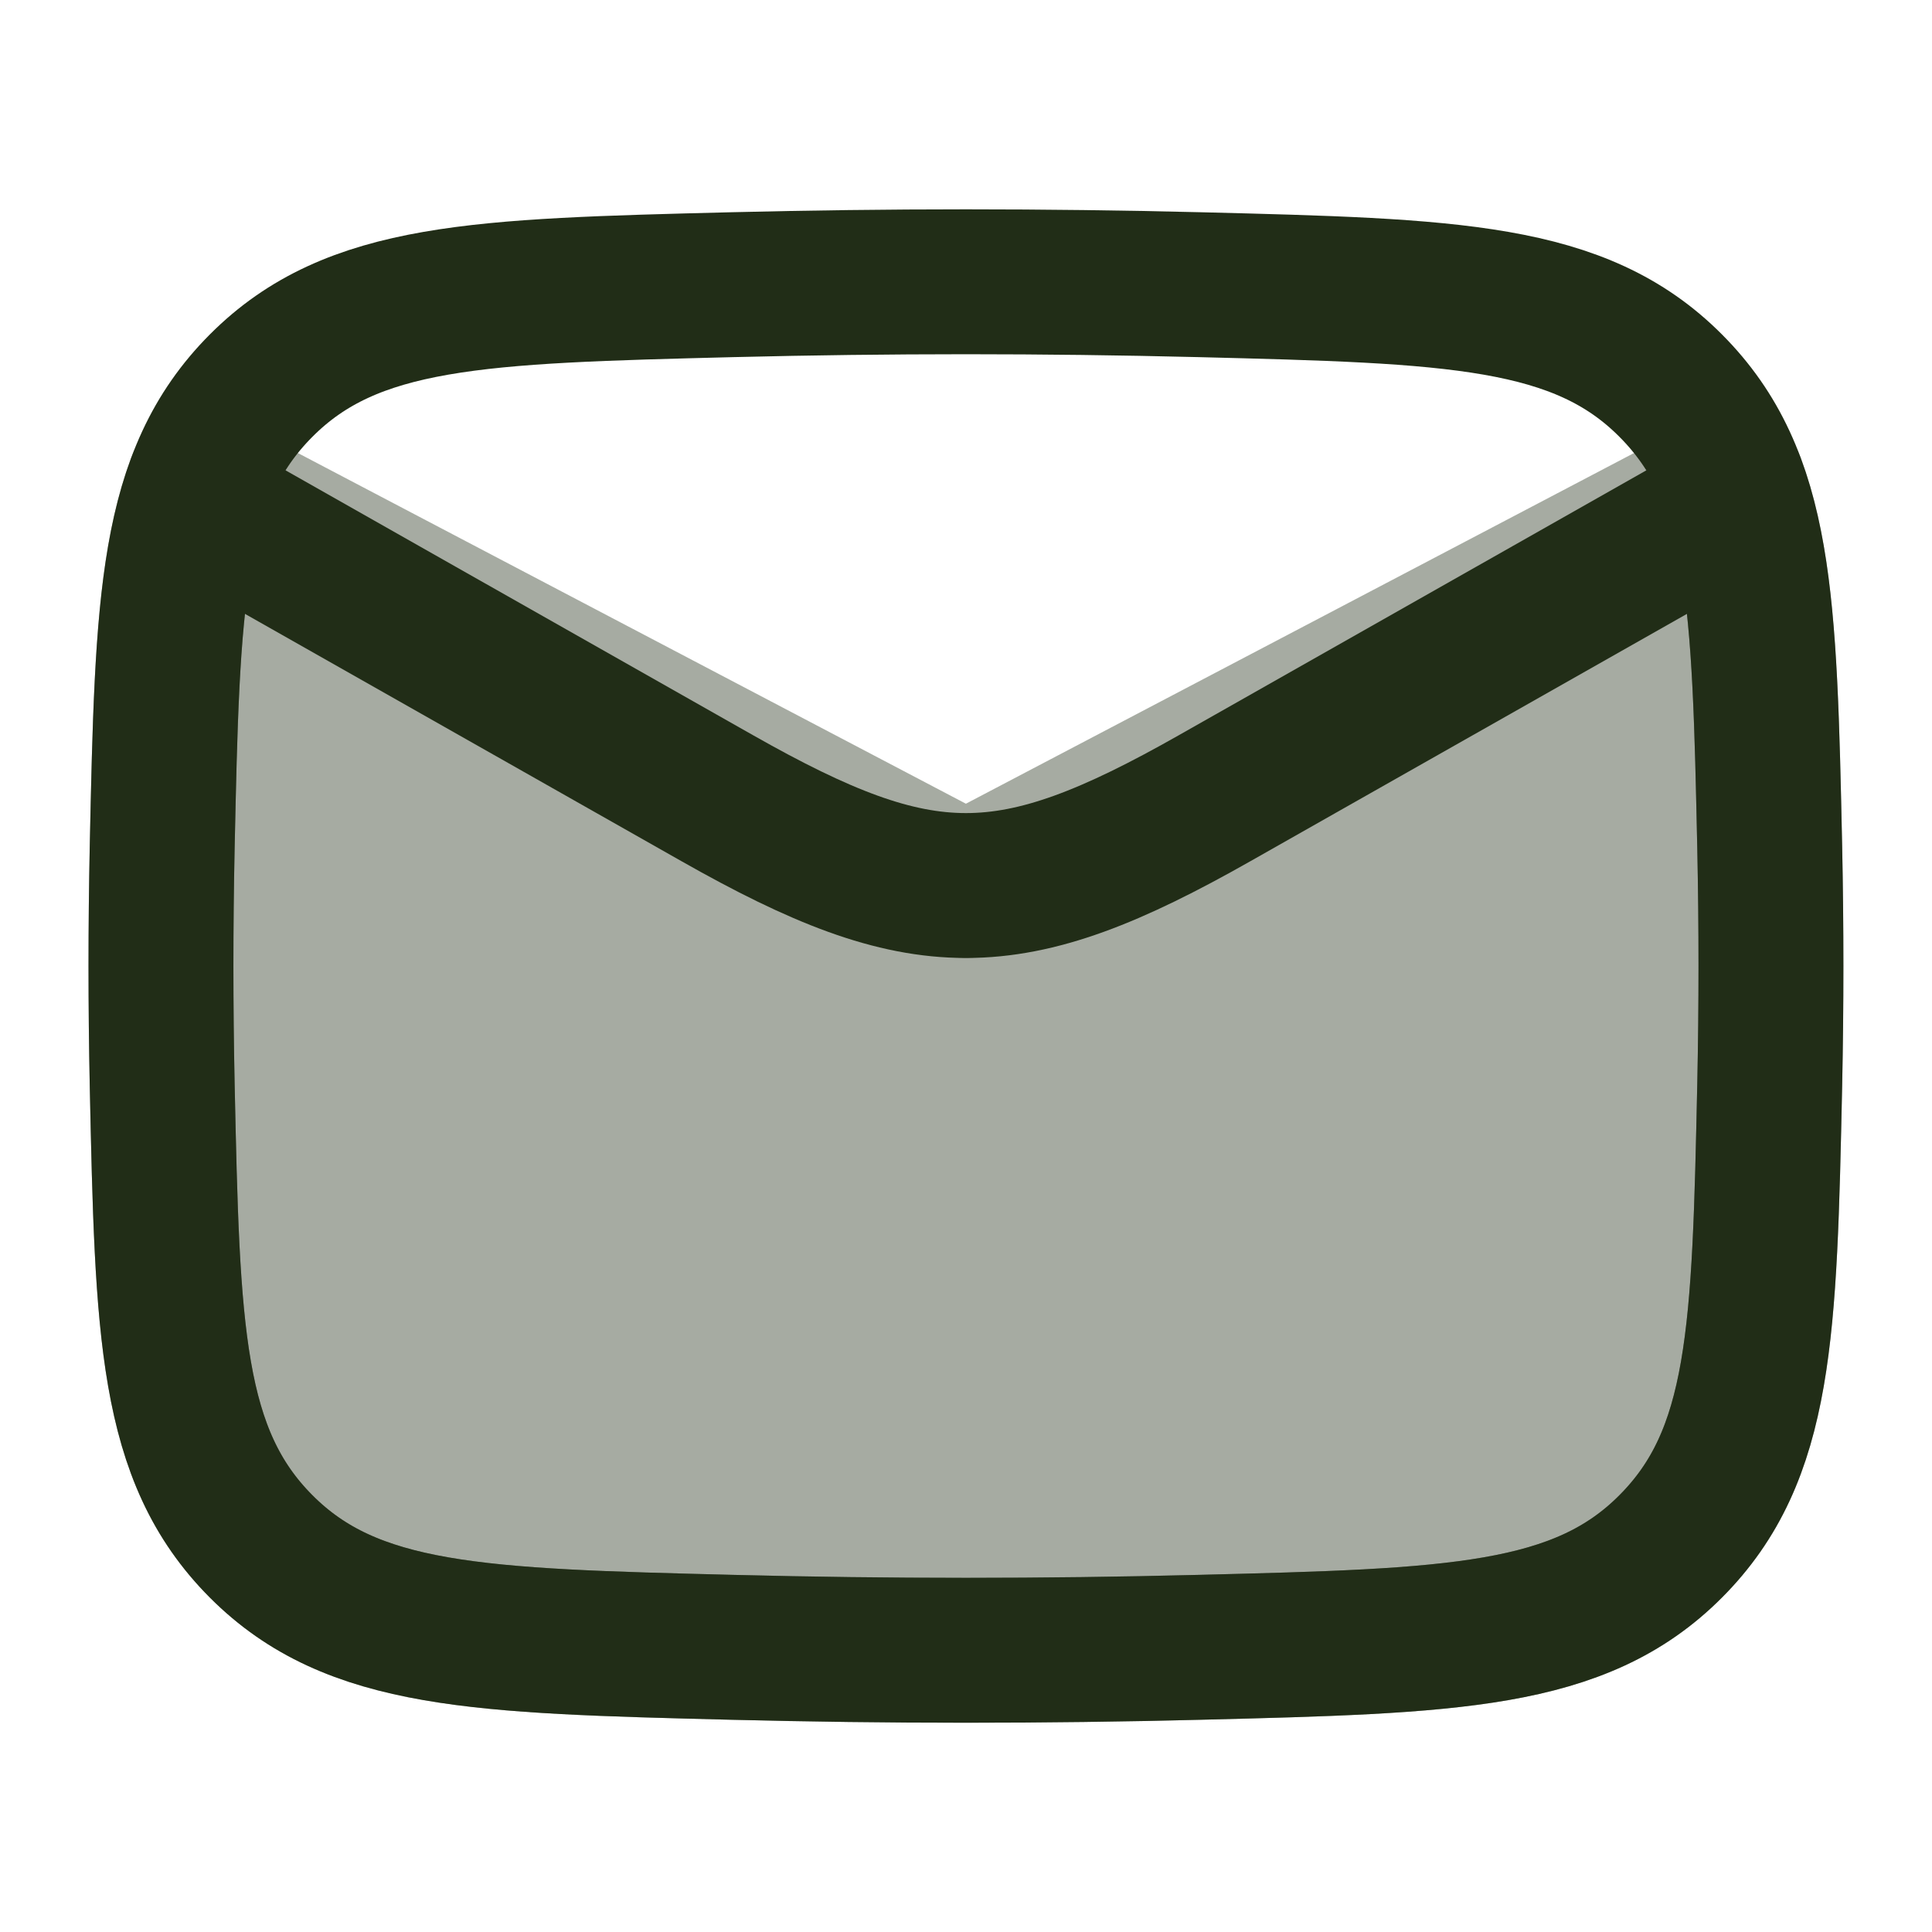
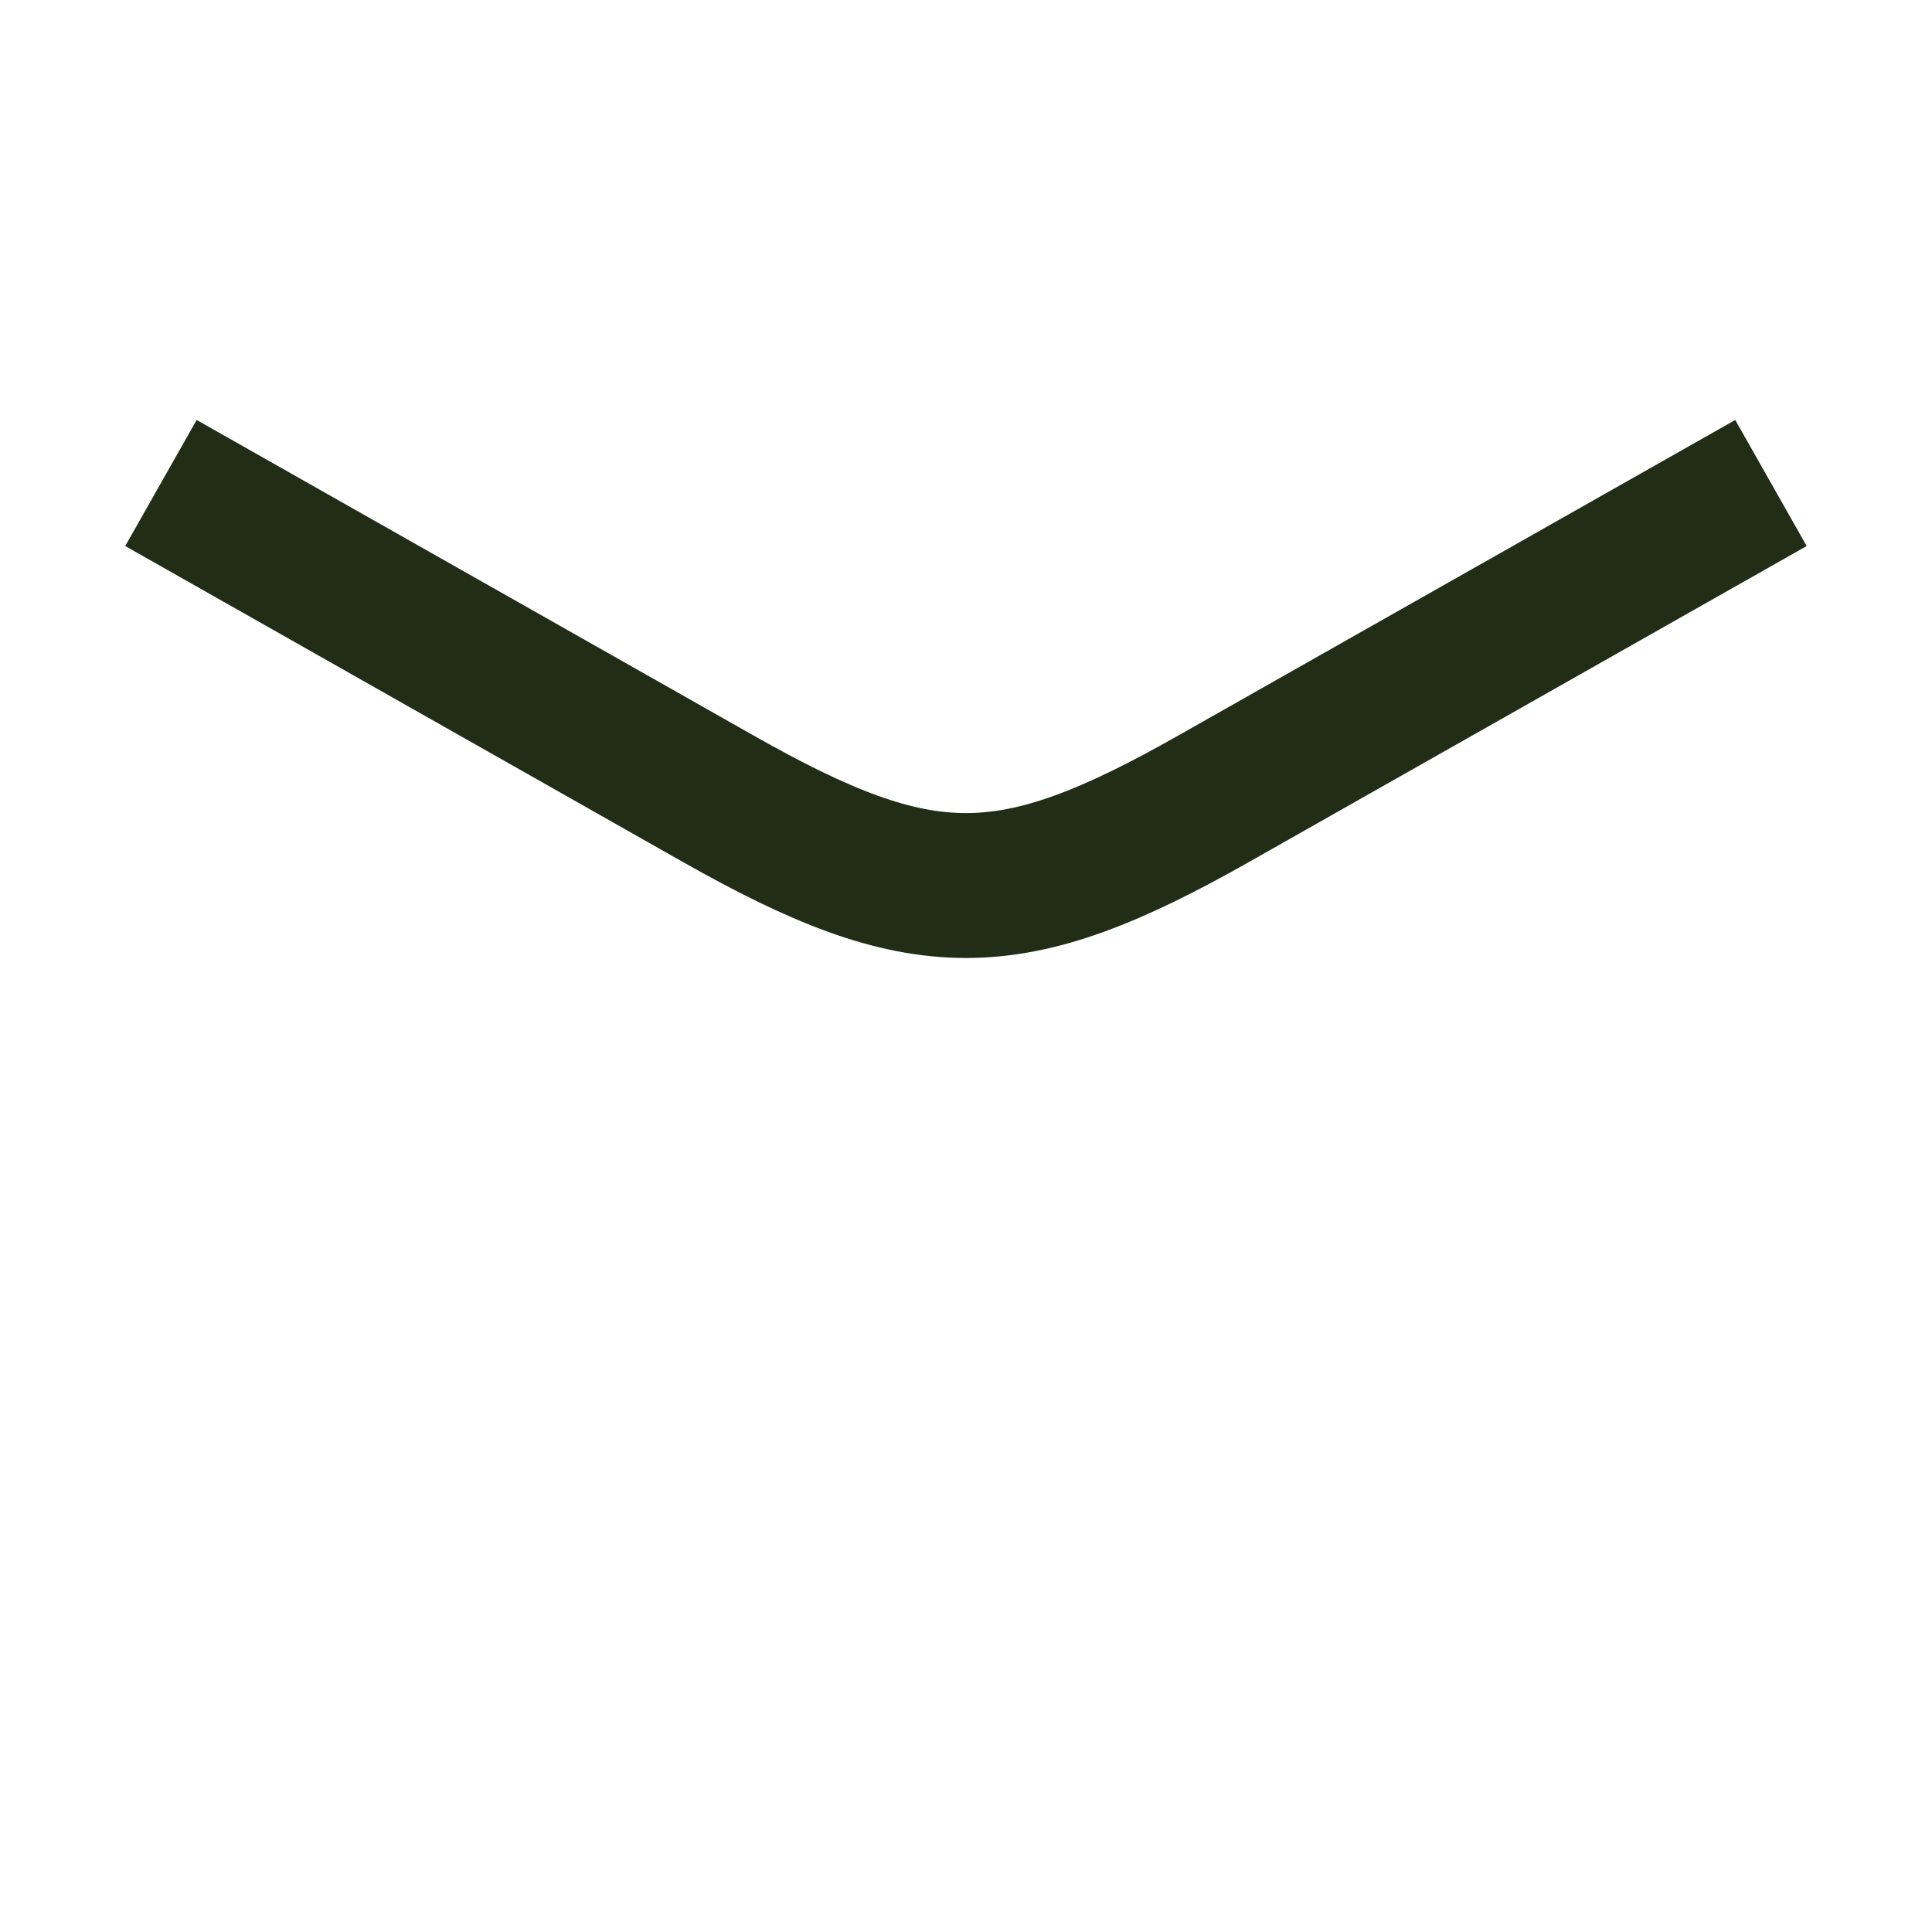
<svg xmlns="http://www.w3.org/2000/svg" width="20" height="20" viewBox="0 0 20 20" fill="none">
-   <path opacity="0.4" d="M7.582 17.053C9.199 17.093 10.8 17.093 12.417 17.053C15.041 16.987 16.353 16.954 17.295 16.008C18.238 15.062 18.265 13.784 18.32 11.23C18.337 10.408 18.337 9.592 18.32 8.77C18.282 7.011 18.257 5.857 17.938 5L9.999 9.167L2.061 5C1.741 5.857 1.717 7.011 1.679 8.77C1.662 9.592 1.662 10.408 1.679 11.23C1.734 13.784 1.761 15.062 2.703 16.008C3.646 16.954 4.958 16.987 7.582 17.053Z" fill="#212D17" stroke="#212D17" stroke-width="1.5" stroke-linejoin="round" />
  <path d="M1.666 5L7.427 8.264C9.551 9.468 10.448 9.468 12.572 8.264L18.333 5" stroke="#212D17" stroke-width="1.5" stroke-linejoin="round" />
-   <path d="M1.679 11.23C1.734 13.784 1.761 15.062 2.703 16.008C3.646 16.954 4.958 16.987 7.582 17.053C9.199 17.094 10.8 17.094 12.417 17.053C15.041 16.987 16.353 16.954 17.295 16.008C18.238 15.062 18.265 13.784 18.32 11.23C18.337 10.408 18.337 9.592 18.32 8.77C18.265 6.216 18.238 4.938 17.295 3.992C16.353 3.046 15.041 3.013 12.417 2.947C10.8 2.907 9.199 2.907 7.582 2.947C4.958 3.013 3.646 3.046 2.703 3.992C1.761 4.938 1.734 6.216 1.679 8.77C1.662 9.592 1.662 10.408 1.679 11.23Z" stroke="#212D17" stroke-width="1.5" stroke-linejoin="round" />
</svg>